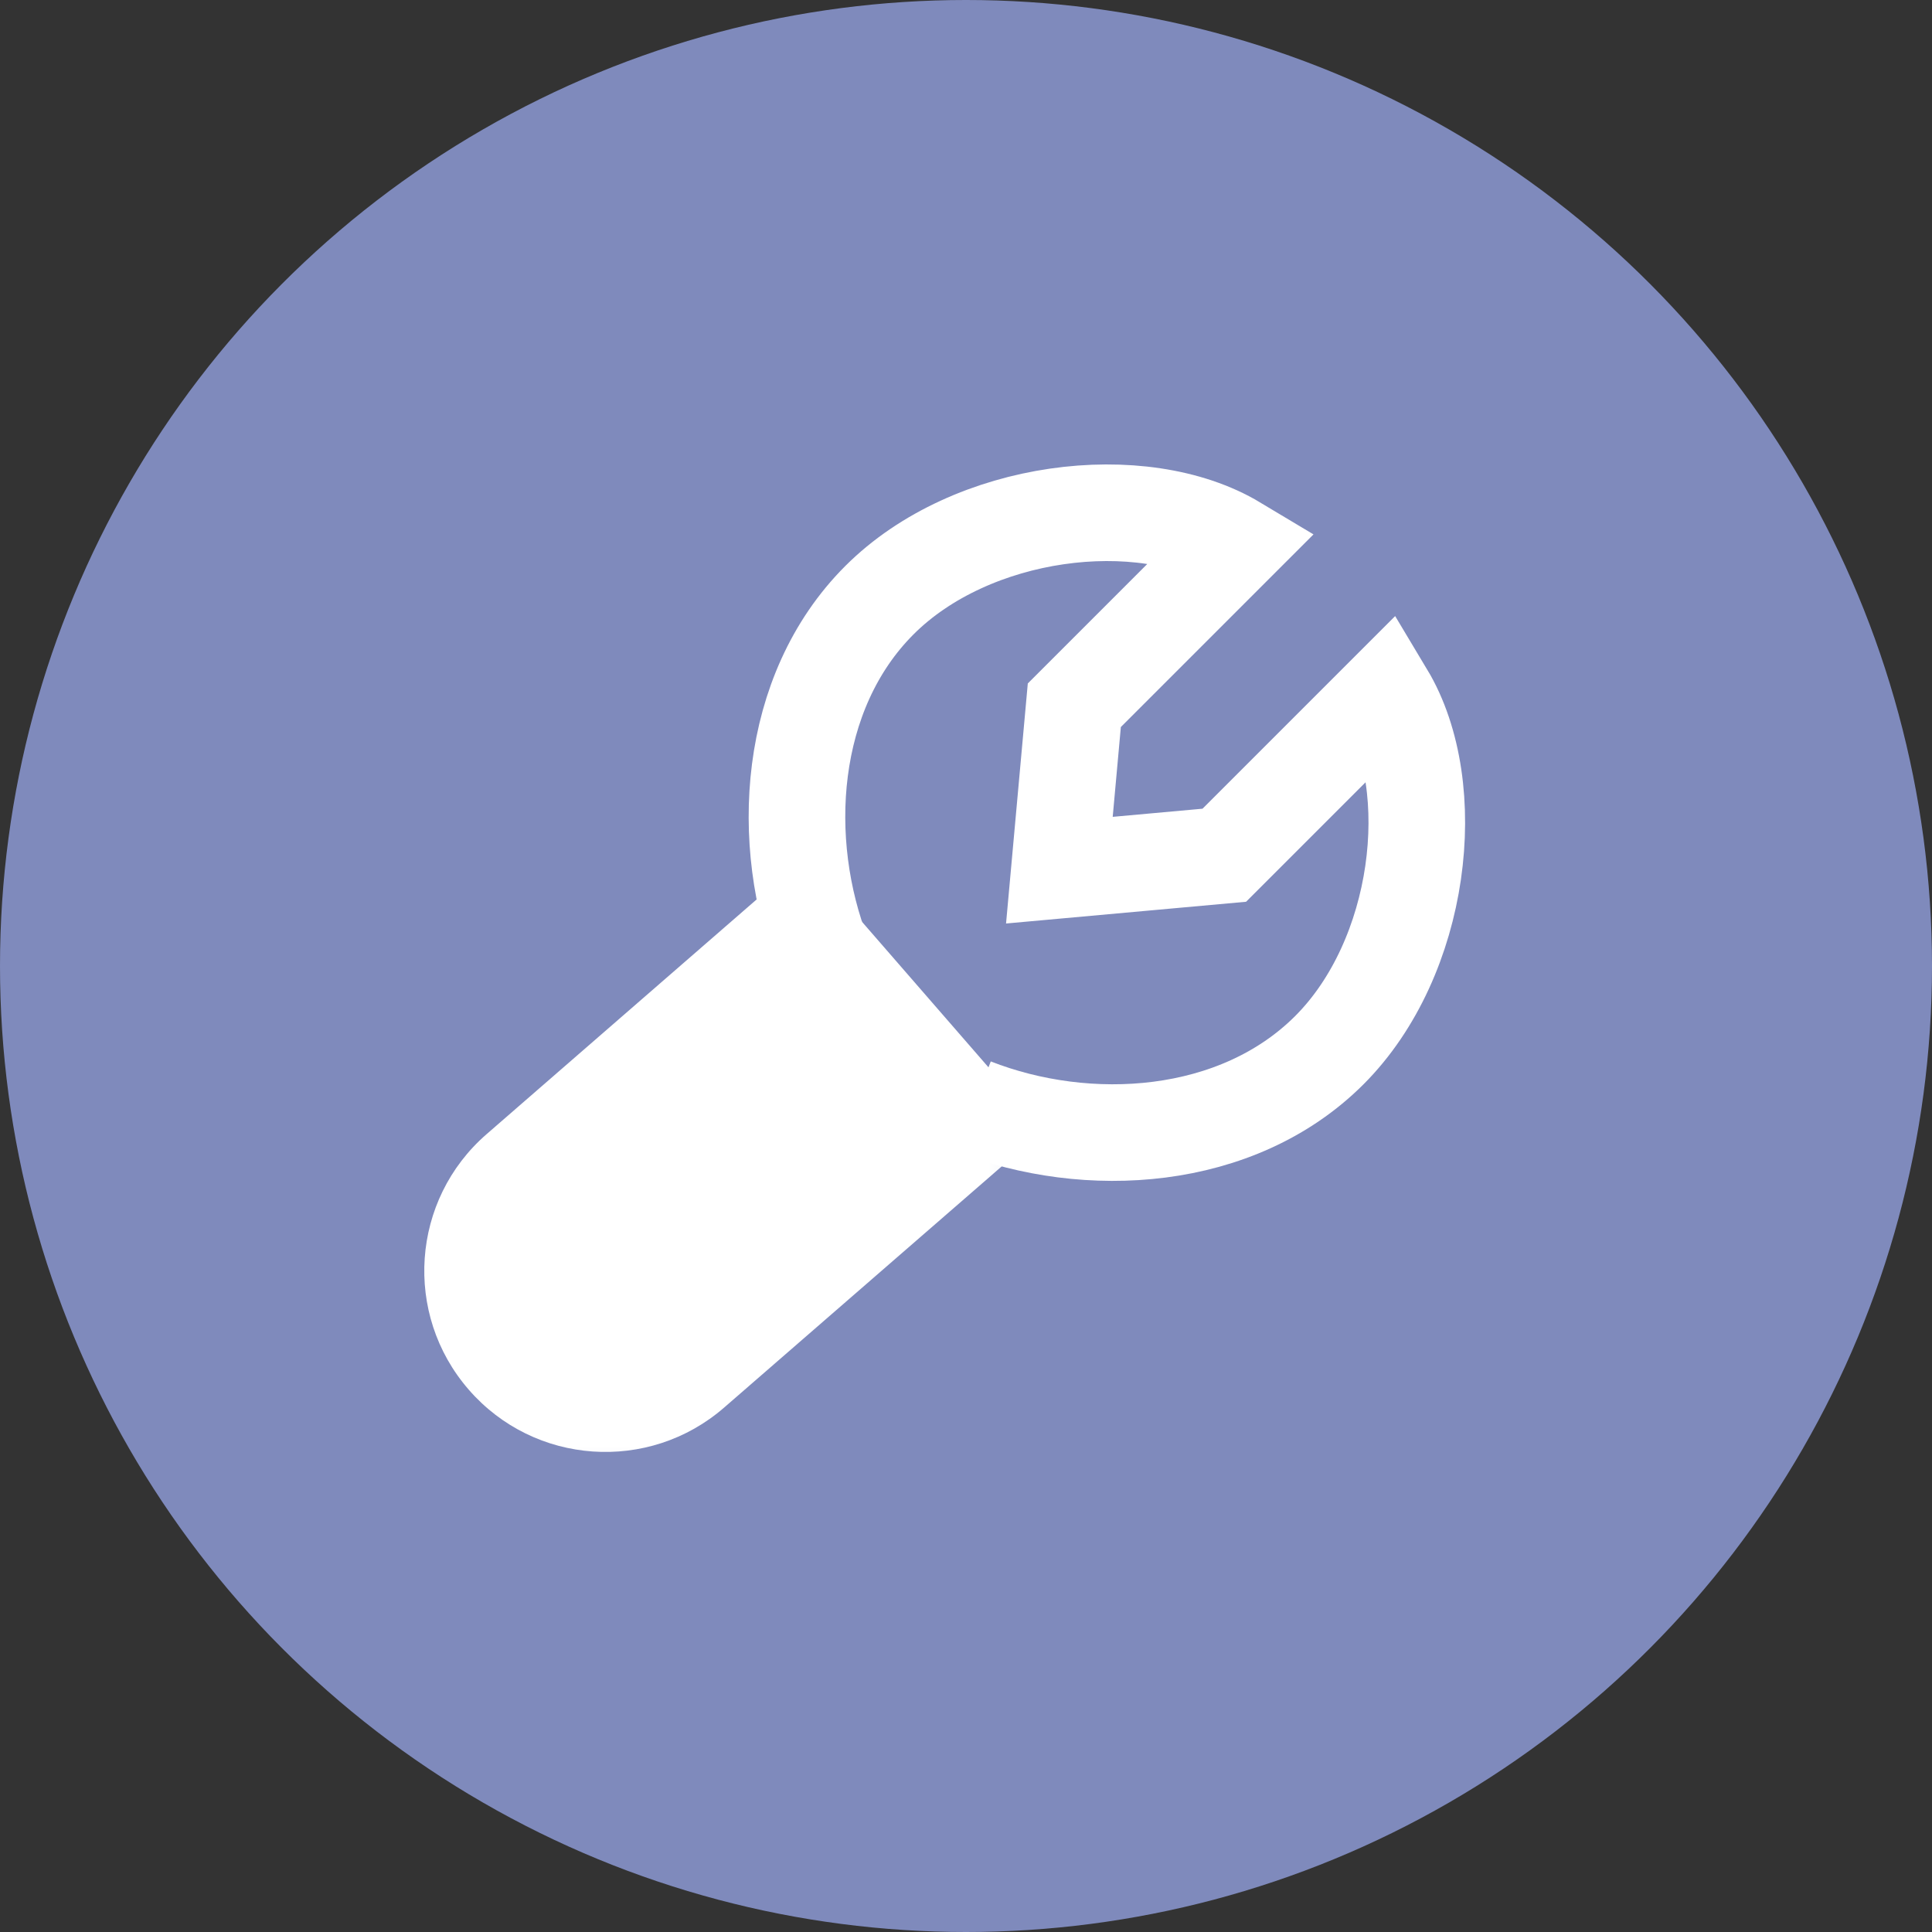
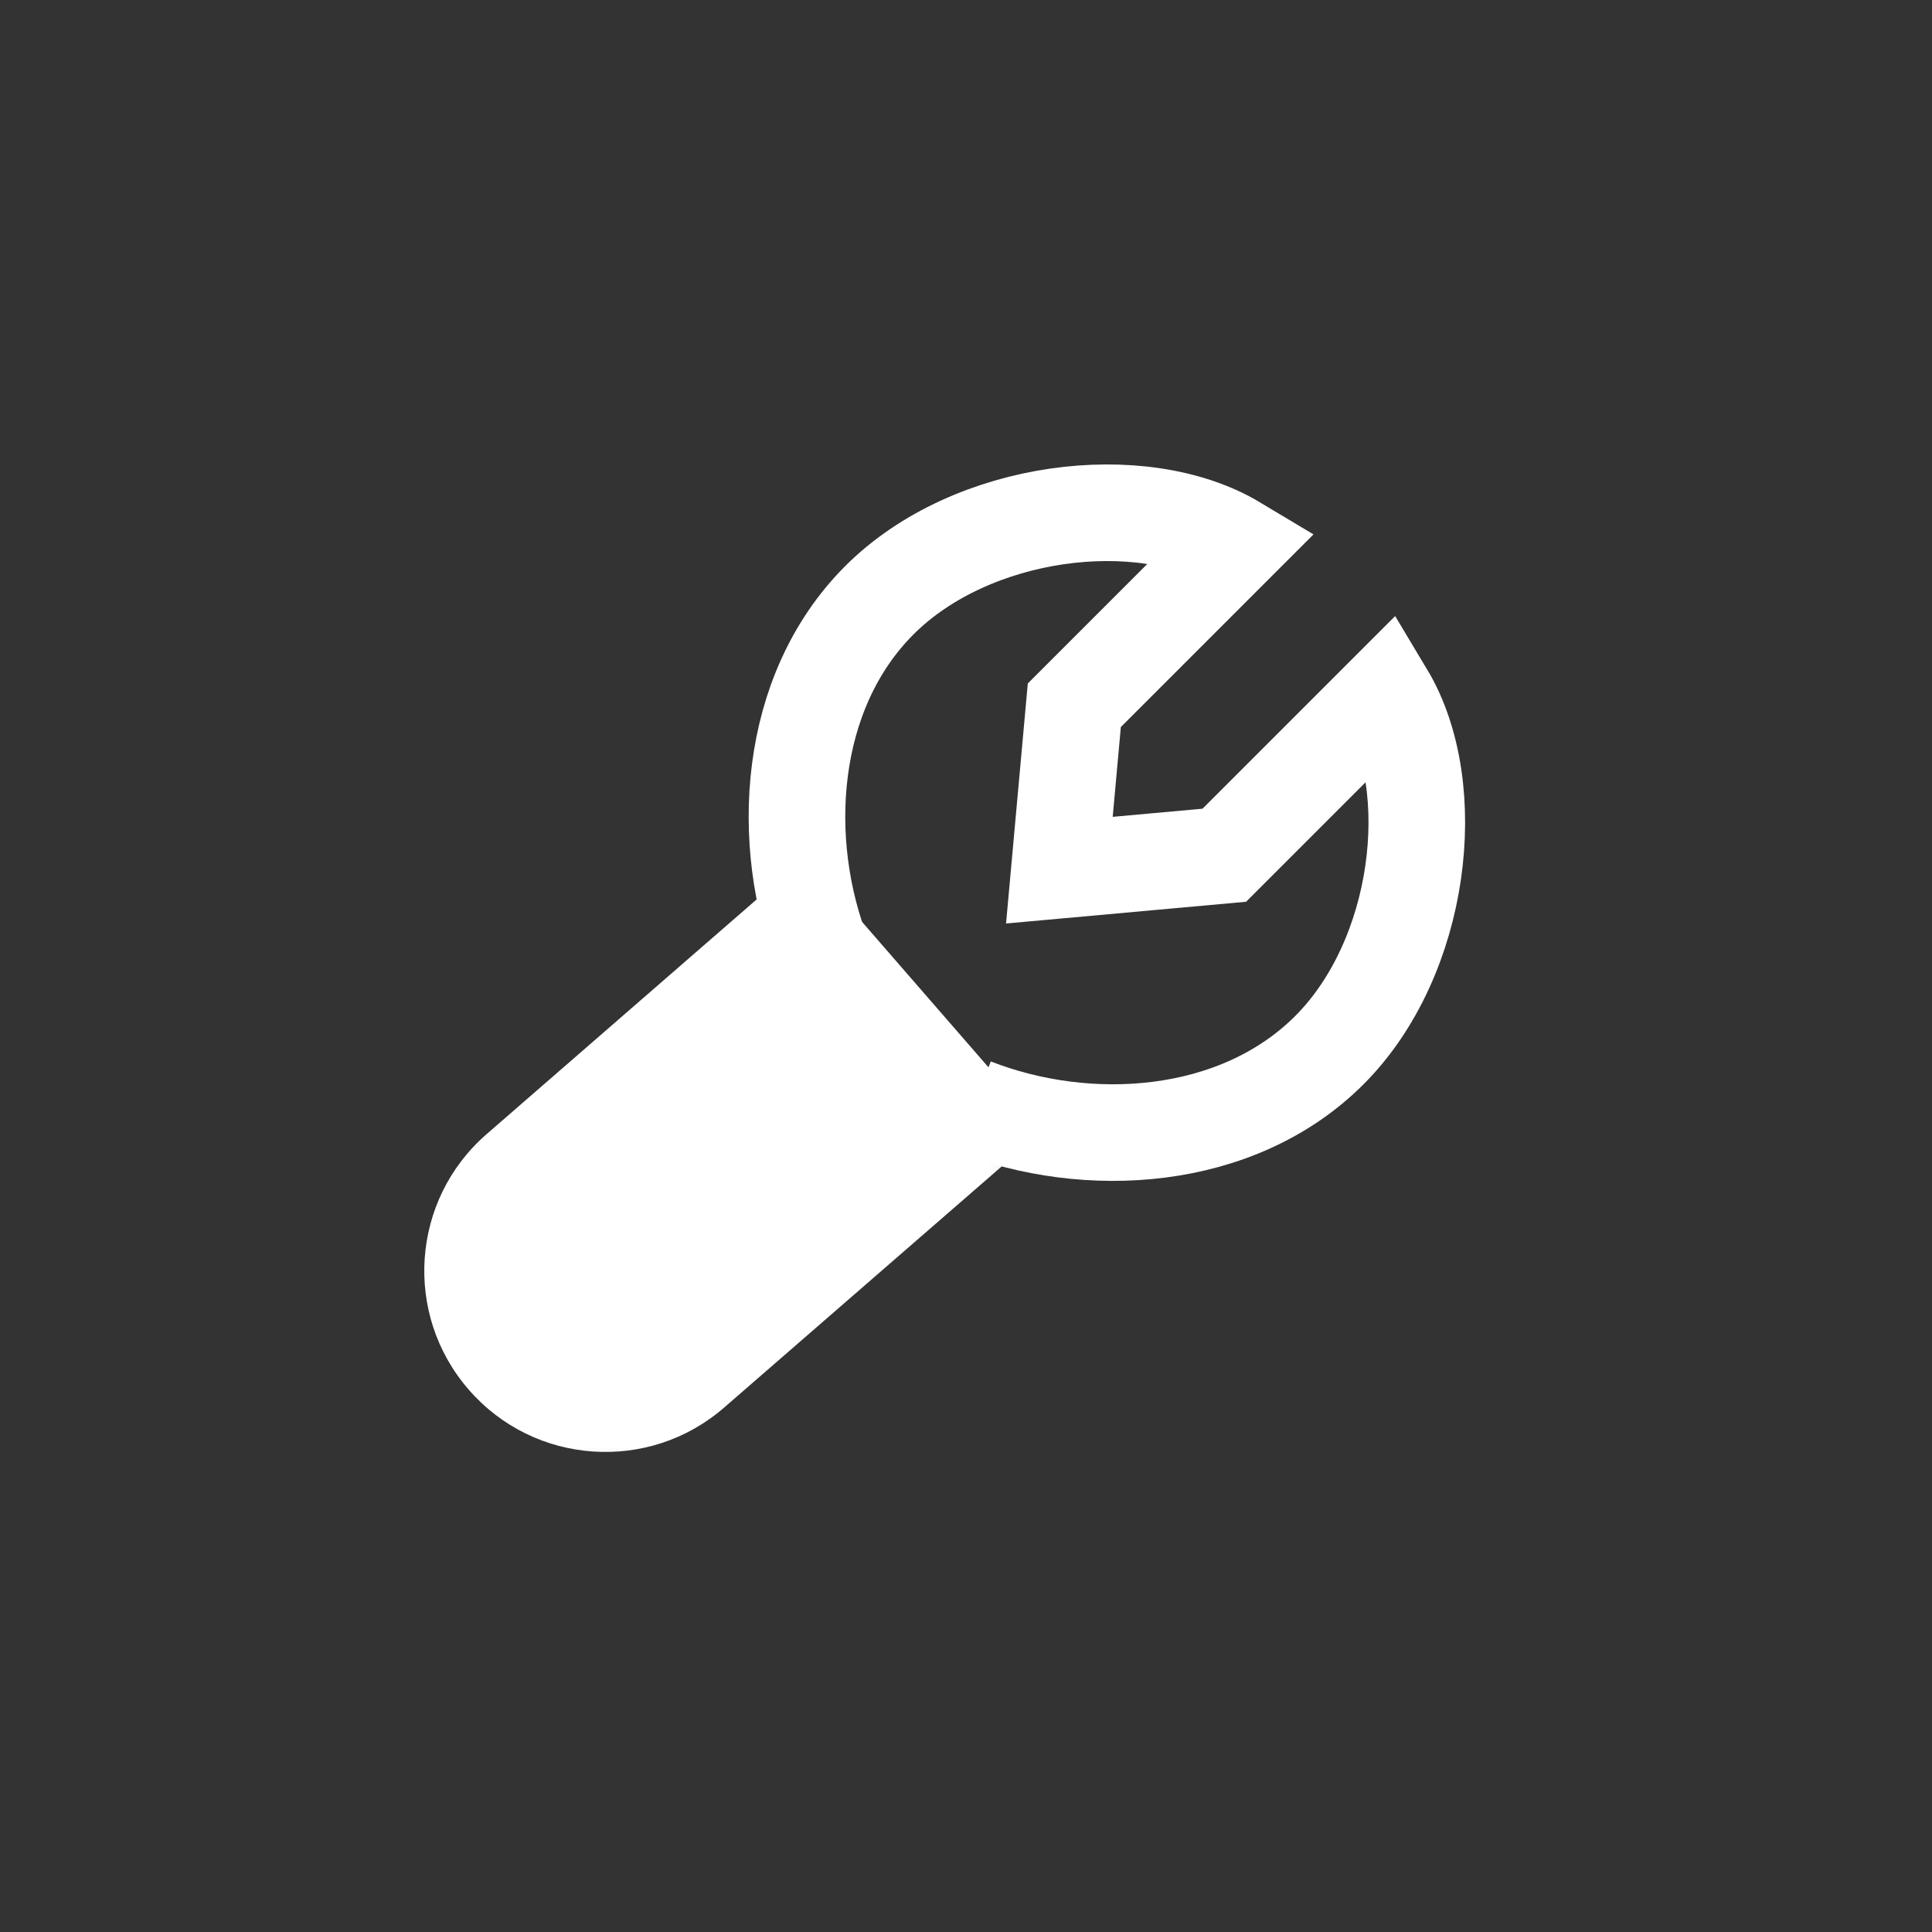
<svg xmlns="http://www.w3.org/2000/svg" width="30" height="30" viewBox="0 0 30 30" fill="none">
  <rect x="0" y="0" width="30" height="30" fill="#333333" stroke="none" />
-   <circle cx="15" cy="15" r="15" fill="#7F8ABC" />
  <mask id="path-2-outside-1_1383_11829" maskUnits="userSpaceOnUse" x="5.856" y="11.952" width="10.745" height="11.672" fill="black">
    <rect fill="white" x="5.856" y="11.952" width="10.745" height="11.672" />
    <path d="M13.493 14.438L8.54 18.743C7.992 19.218 7.934 20.047 8.41 20.594C8.885 21.142 9.714 21.2 10.261 20.724L15.215 16.419" />
  </mask>
  <path d="M8.54 18.743L9.523 19.875L9.523 19.875L8.54 18.743ZM8.41 20.594L7.278 21.578L7.278 21.578L8.41 20.594ZM10.261 20.724L11.245 21.856L11.245 21.856L10.261 20.724ZM13.493 14.438L12.509 13.306L7.556 17.611L8.54 18.743L9.523 19.875L14.477 15.57L13.493 14.438ZM8.54 18.743L7.556 17.611C6.383 18.63 6.259 20.406 7.278 21.578L8.41 20.594L9.542 19.611C9.61 19.689 9.602 19.807 9.523 19.875L8.54 18.743ZM8.41 20.594L7.278 21.578C8.296 22.751 10.073 22.875 11.245 21.856L10.261 20.724L9.278 19.592C9.356 19.524 9.474 19.532 9.542 19.61L8.41 20.594ZM10.261 20.724L11.245 21.856L16.199 17.552L15.215 16.419L14.231 15.287L9.277 19.592L10.261 20.724Z" fill="white" mask="url(#path-2-outside-1_1383_11829)" />
  <path d="M12.782 14.851C12.087 13.079 12.223 10.753 13.655 9.32C15.087 7.888 17.73 7.574 19.186 8.447L16.682 10.951L16.45 13.512L19.011 13.28L21.515 10.776C22.388 12.231 22.074 14.875 20.642 16.307C19.209 17.739 16.883 17.875 15.111 17.18" stroke="white" stroke-width="1.5" />
</svg>